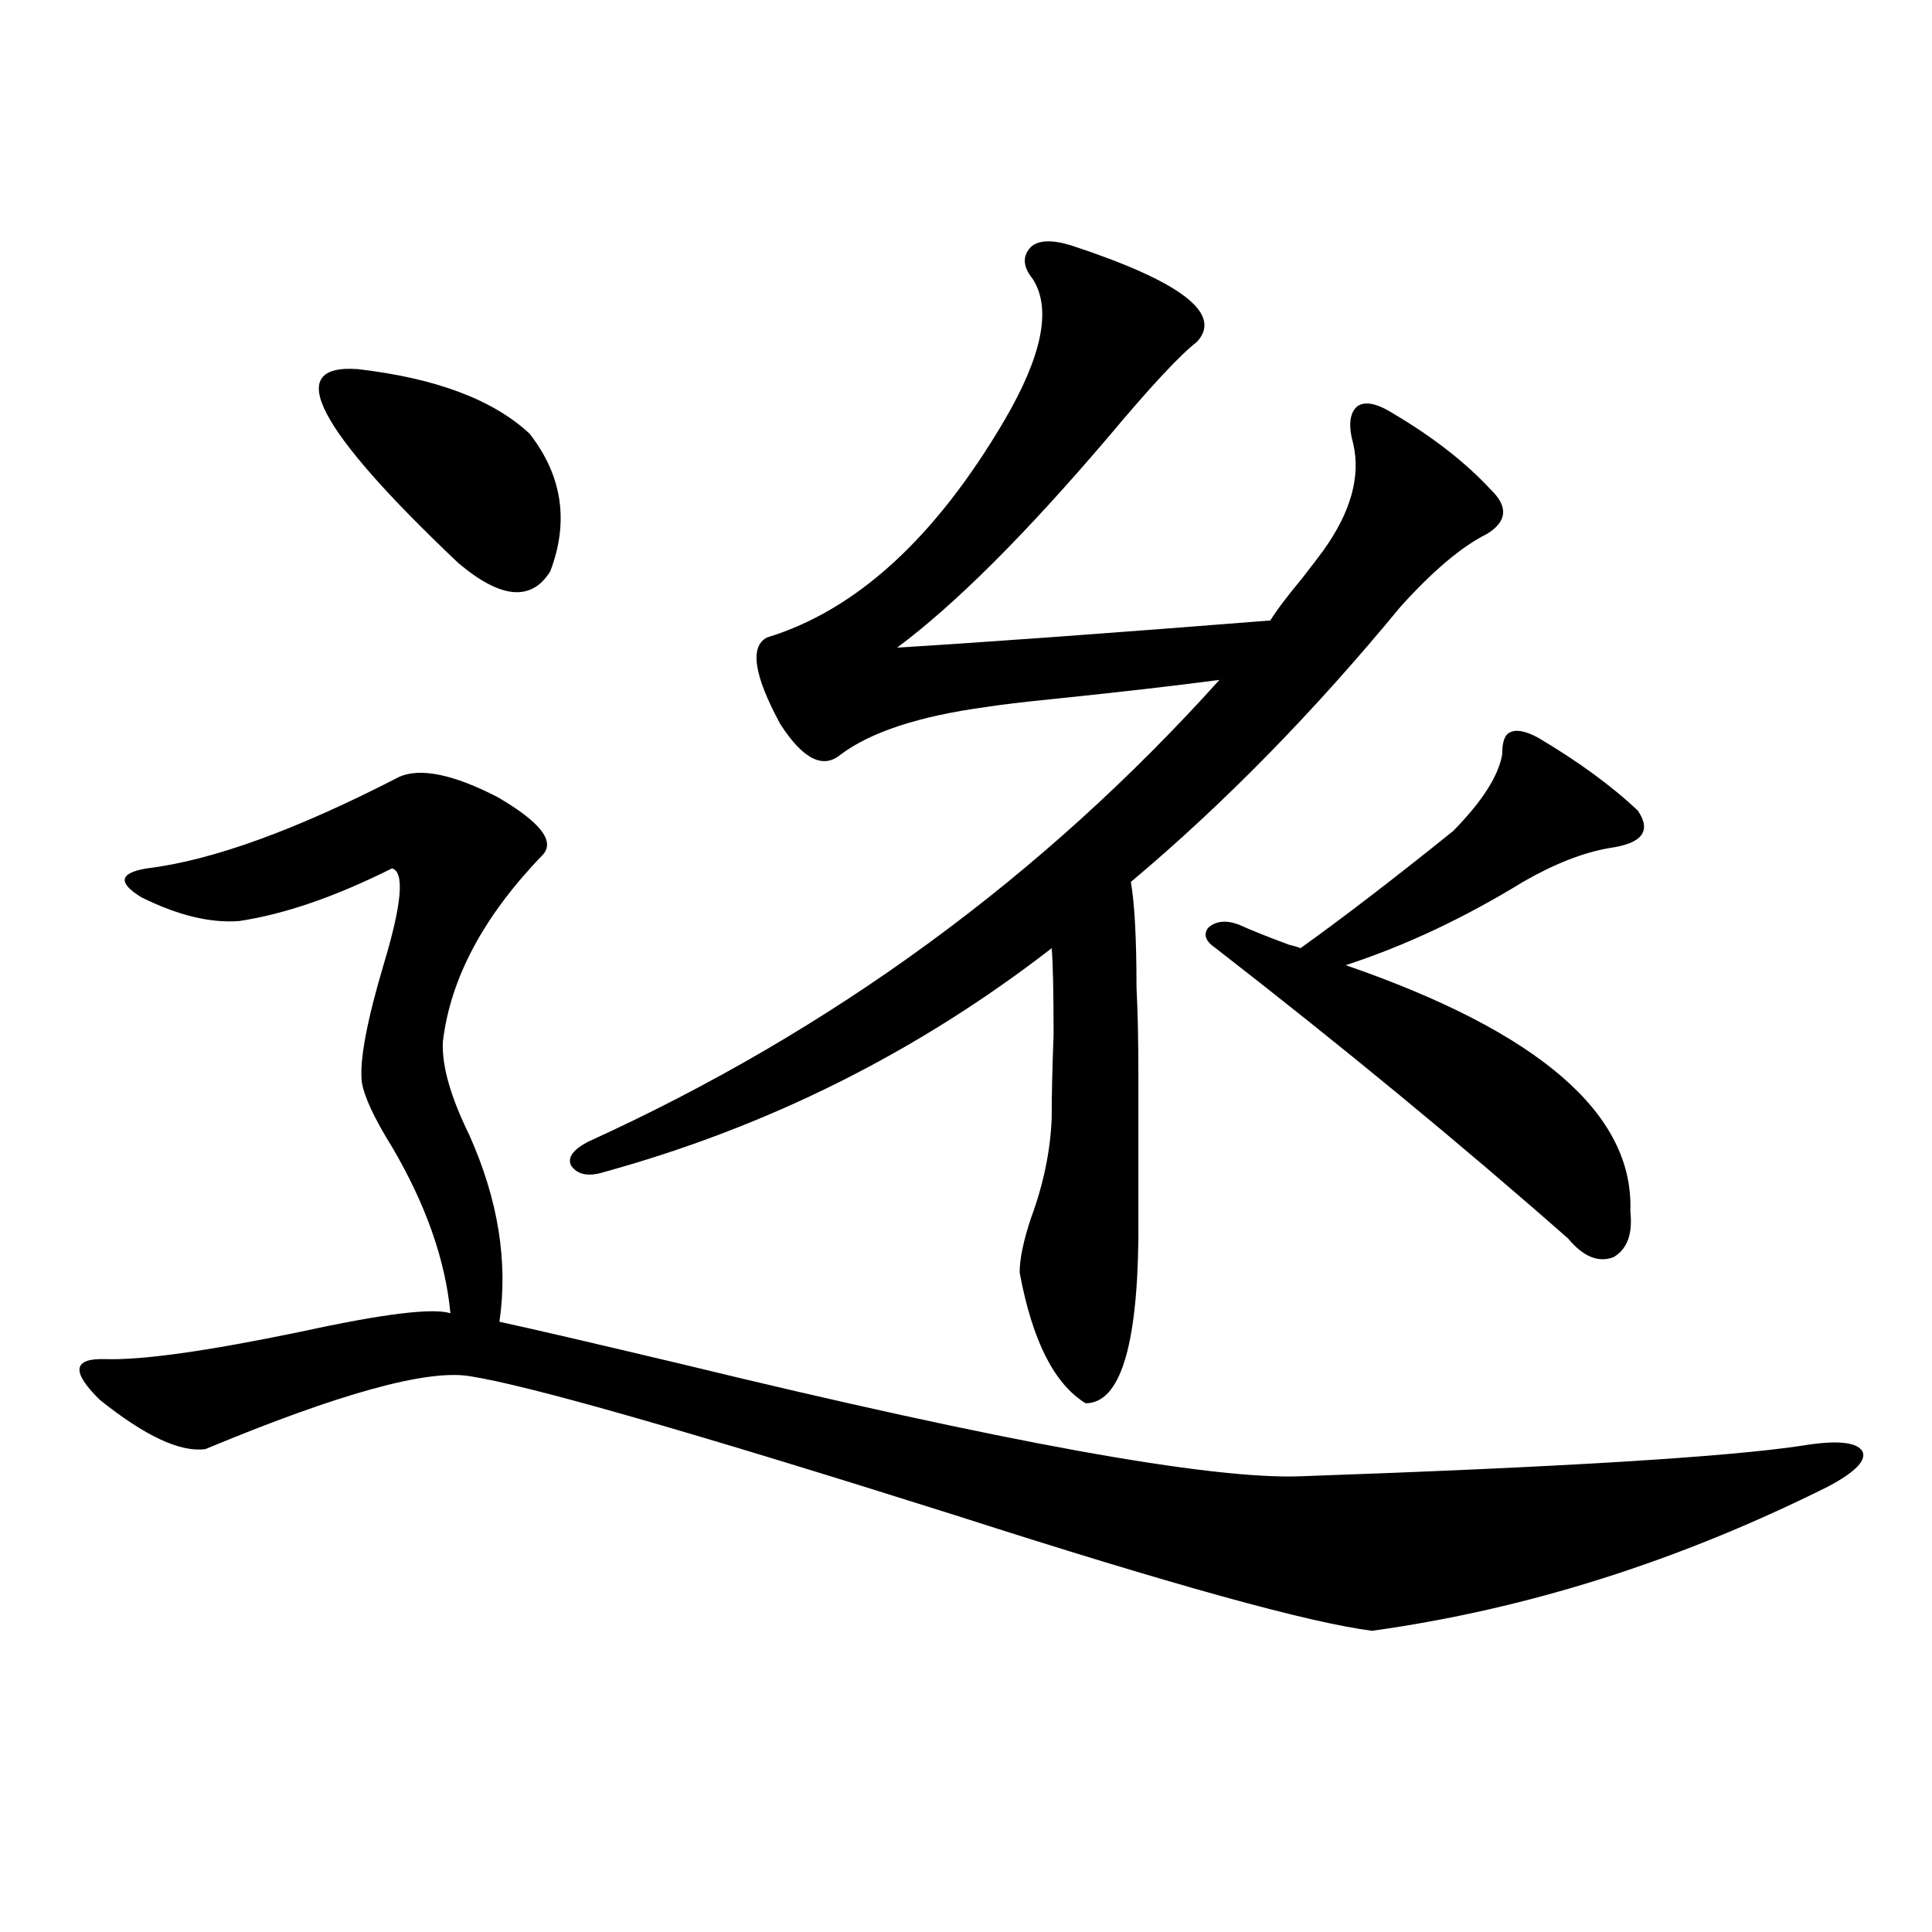
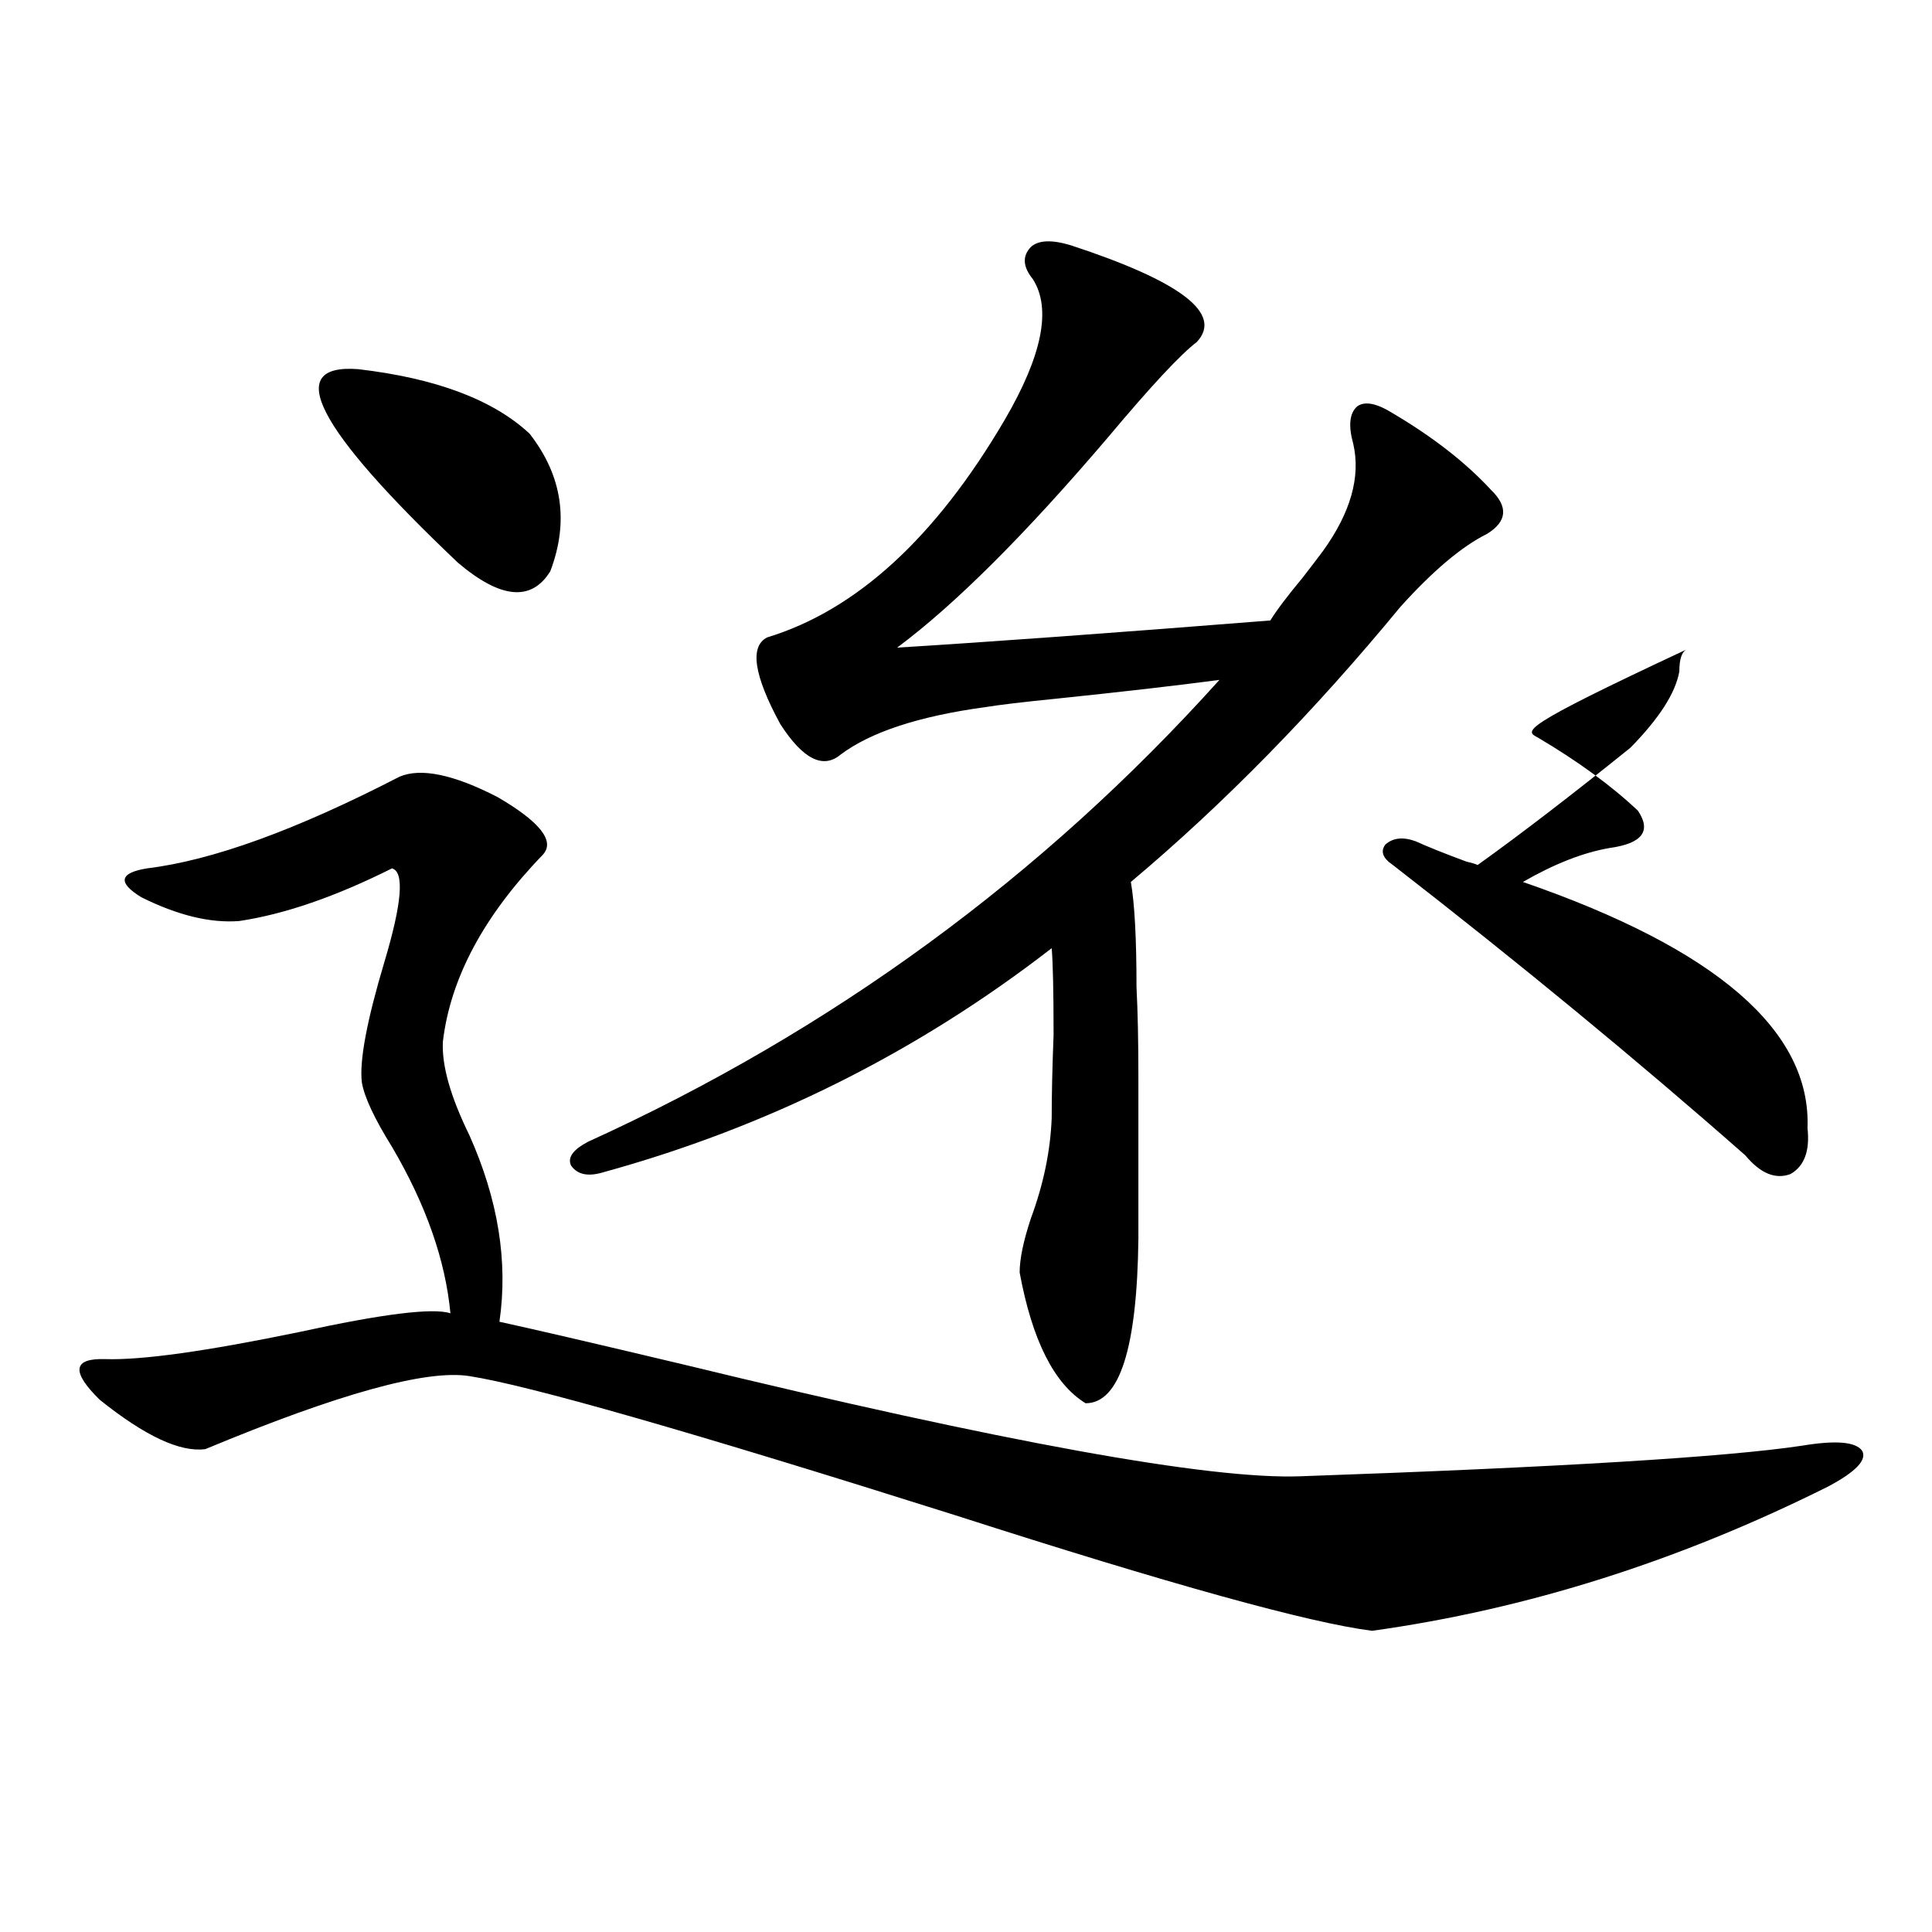
<svg xmlns="http://www.w3.org/2000/svg" version="1.1" id="图层_1" x="0px" y="0px" width="1000px" height="1000px" viewBox="0 0 1000 1000" enable-background="new 0 0 1000 1000" xml:space="preserve">
-   <path d="M206.8,402.008c11.051-4.683,27.957-1.167,50.73,10.547c22.104,12.896,29.908,22.852,23.414,29.883  c-30.578,31.641-47.803,63.872-51.706,96.68c-0.656,12.305,3.902,28.427,13.658,48.34c14.954,33.398,20.152,65.63,15.609,96.68  c16.25,3.516,47.804,10.849,94.632,21.973c166.49,40.43,273.164,59.766,319.992,58.008c133.976-4.683,220.482-9.956,259.506-15.82  c17.561-2.925,27.957-2.046,31.219,2.637c2.592,4.696-3.262,10.849-17.561,18.457c-77.406,38.672-156.094,63.569-236.092,74.707  c-32.529-4.106-104.388-24.019-215.604-59.766c-137.237-43.354-221.138-67.374-251.701-72.07  c-22.118-3.516-67.65,9.091-136.582,37.793c-13.018,1.758-31.219-6.729-54.633-25.488c-14.969-14.64-13.994-21.671,2.927-21.094  c18.856,0.591,52.346-4.093,100.485-14.063c42.926-9.366,68.931-12.593,78.047-9.668c-2.607-27.534-12.683-56.25-30.243-86.133  c-9.116-14.64-14.314-25.776-15.609-33.398c-1.311-11.124,2.591-31.929,11.707-62.402c9.1-30.46,10.396-46.582,3.902-48.34  c-29.268,14.653-55.608,23.73-79.022,27.246c-14.969,1.181-31.875-2.925-50.73-12.305c-12.363-7.608-11.387-12.593,2.927-14.941  C109.882,445.376,153.463,429.556,206.8,402.008z M185.337,191.07c40.319,4.696,69.907,15.82,88.778,33.398  c16.905,21.684,20.487,45.415,10.731,71.191c-9.756,15.82-25.7,14.364-47.804-4.395C163.539,221.543,146.314,188.145,185.337,191.07  z M720.934,213.922c20.808,12.305,37.713,25.488,50.73,39.551c9.101,8.789,8.445,16.411-1.951,22.852  c-13.018,6.454-27.972,19.048-44.877,37.793C679.959,368.609,633.451,416.07,585.327,456.5c1.951,11.138,2.927,29.306,2.927,54.492  c0.641,12.305,0.976,27.837,0.976,46.582c0,15.82,0,43.657,0,83.496c-0.655,56.841-9.756,85.254-27.316,85.254  c-16.265-9.956-27.651-32.52-34.146-67.676c0-7.031,1.951-16.397,5.854-28.125c6.494-17.578,10.076-34.854,10.731-51.855  c0-11.714,0.32-26.065,0.976-43.066c0-22.261-0.335-37.202-0.976-44.824c-69.602,53.915-146.993,92.587-232.189,116.016  c-7.805,2.349-13.338,1.181-16.585-3.516c-1.951-4.093,0.976-8.198,8.78-12.305C430.529,533.556,539.475,453.863,631.18,351.91  c-22.118,2.938-50.09,6.152-83.9,9.668c-17.561,1.758-29.923,3.228-37.072,4.395c-34.48,4.696-59.511,12.896-75.12,24.609  c-9.115,7.622-19.512,2.349-31.219-15.82c-13.658-25.187-15.944-40.128-6.829-44.824c46.173-14.063,87.147-51.554,122.924-112.5  c19.512-33.398,24.39-57.706,14.634-72.949c-5.213-6.441-5.533-12.003-0.976-16.699c3.902-3.516,10.731-3.805,20.487-0.879  c57.225,18.759,79.022,35.458,65.364,50.098c-8.46,6.454-23.749,22.852-45.853,49.219c-42.926,50.399-79.357,86.724-109.266,108.984  c47.469-2.925,111.857-7.608,193.166-14.063c3.247-5.273,8.78-12.593,16.585-21.973c4.543-5.851,8.125-10.547,10.731-14.063  c14.299-19.913,19.512-38.37,15.609-55.371c-2.606-9.366-1.951-15.82,1.951-19.336C706.3,207.48,712.474,208.648,720.934,213.922z   M796.054,381.793c20.808,12.305,38.048,24.911,51.706,37.793c7.149,10.547,2.271,17.001-14.634,19.336  c-13.658,2.349-28.627,8.212-44.877,17.578c-30.578,18.759-61.142,33.11-91.705,43.066  c100.15,34.579,149.265,77.056,147.313,127.441c1.296,11.728-1.631,19.638-8.78,23.73c-7.805,2.938-15.609-0.288-23.414-9.668  c-55.943-49.219-116.75-99.316-182.435-150.293c-5.213-3.516-6.509-7.031-3.902-10.547c3.902-3.516,9.101-4.093,15.609-1.758  c6.494,2.938,15.274,6.454,26.341,10.547c2.592,0.591,4.543,1.181,5.854,1.758c22.104-15.82,48.444-36.035,79.022-60.645  c14.954-15.229,23.414-28.413,25.365-39.551c0-6.44,1.296-10.245,3.902-11.426C784.667,377.398,789.545,378.277,796.054,381.793z" />
+   <path d="M206.8,402.008c11.051-4.683,27.957-1.167,50.73,10.547c22.104,12.896,29.908,22.852,23.414,29.883  c-30.578,31.641-47.803,63.872-51.706,96.68c-0.656,12.305,3.902,28.427,13.658,48.34c14.954,33.398,20.152,65.63,15.609,96.68  c16.25,3.516,47.804,10.849,94.632,21.973c166.49,40.43,273.164,59.766,319.992,58.008c133.976-4.683,220.482-9.956,259.506-15.82  c17.561-2.925,27.957-2.046,31.219,2.637c2.592,4.696-3.262,10.849-17.561,18.457c-77.406,38.672-156.094,63.569-236.092,74.707  c-32.529-4.106-104.388-24.019-215.604-59.766c-137.237-43.354-221.138-67.374-251.701-72.07  c-22.118-3.516-67.65,9.091-136.582,37.793c-13.018,1.758-31.219-6.729-54.633-25.488c-14.969-14.64-13.994-21.671,2.927-21.094  c18.856,0.591,52.346-4.093,100.485-14.063c42.926-9.366,68.931-12.593,78.047-9.668c-2.607-27.534-12.683-56.25-30.243-86.133  c-9.116-14.64-14.314-25.776-15.609-33.398c-1.311-11.124,2.591-31.929,11.707-62.402c9.1-30.46,10.396-46.582,3.902-48.34  c-29.268,14.653-55.608,23.73-79.022,27.246c-14.969,1.181-31.875-2.925-50.73-12.305c-12.363-7.608-11.387-12.593,2.927-14.941  C109.882,445.376,153.463,429.556,206.8,402.008z M185.337,191.07c40.319,4.696,69.907,15.82,88.778,33.398  c16.905,21.684,20.487,45.415,10.731,71.191c-9.756,15.82-25.7,14.364-47.804-4.395C163.539,221.543,146.314,188.145,185.337,191.07  z M720.934,213.922c20.808,12.305,37.713,25.488,50.73,39.551c9.101,8.789,8.445,16.411-1.951,22.852  c-13.018,6.454-27.972,19.048-44.877,37.793C679.959,368.609,633.451,416.07,585.327,456.5c1.951,11.138,2.927,29.306,2.927,54.492  c0.641,12.305,0.976,27.837,0.976,46.582c0,15.82,0,43.657,0,83.496c-0.655,56.841-9.756,85.254-27.316,85.254  c-16.265-9.956-27.651-32.52-34.146-67.676c0-7.031,1.951-16.397,5.854-28.125c6.494-17.578,10.076-34.854,10.731-51.855  c0-11.714,0.32-26.065,0.976-43.066c0-22.261-0.335-37.202-0.976-44.824c-69.602,53.915-146.993,92.587-232.189,116.016  c-7.805,2.349-13.338,1.181-16.585-3.516c-1.951-4.093,0.976-8.198,8.78-12.305C430.529,533.556,539.475,453.863,631.18,351.91  c-22.118,2.938-50.09,6.152-83.9,9.668c-17.561,1.758-29.923,3.228-37.072,4.395c-34.48,4.696-59.511,12.896-75.12,24.609  c-9.115,7.622-19.512,2.349-31.219-15.82c-13.658-25.187-15.944-40.128-6.829-44.824c46.173-14.063,87.147-51.554,122.924-112.5  c19.512-33.398,24.39-57.706,14.634-72.949c-5.213-6.441-5.533-12.003-0.976-16.699c3.902-3.516,10.731-3.805,20.487-0.879  c57.225,18.759,79.022,35.458,65.364,50.098c-8.46,6.454-23.749,22.852-45.853,49.219c-42.926,50.399-79.357,86.724-109.266,108.984  c47.469-2.925,111.857-7.608,193.166-14.063c3.247-5.273,8.78-12.593,16.585-21.973c4.543-5.851,8.125-10.547,10.731-14.063  c14.299-19.913,19.512-38.37,15.609-55.371c-2.606-9.366-1.951-15.82,1.951-19.336C706.3,207.48,712.474,208.648,720.934,213.922z   M796.054,381.793c20.808,12.305,38.048,24.911,51.706,37.793c7.149,10.547,2.271,17.001-14.634,19.336  c-13.658,2.349-28.627,8.212-44.877,17.578c100.15,34.579,149.265,77.056,147.313,127.441c1.296,11.728-1.631,19.638-8.78,23.73c-7.805,2.938-15.609-0.288-23.414-9.668  c-55.943-49.219-116.75-99.316-182.435-150.293c-5.213-3.516-6.509-7.031-3.902-10.547c3.902-3.516,9.101-4.093,15.609-1.758  c6.494,2.938,15.274,6.454,26.341,10.547c2.592,0.591,4.543,1.181,5.854,1.758c22.104-15.82,48.444-36.035,79.022-60.645  c14.954-15.229,23.414-28.413,25.365-39.551c0-6.44,1.296-10.245,3.902-11.426C784.667,377.398,789.545,378.277,796.054,381.793z" />
</svg>